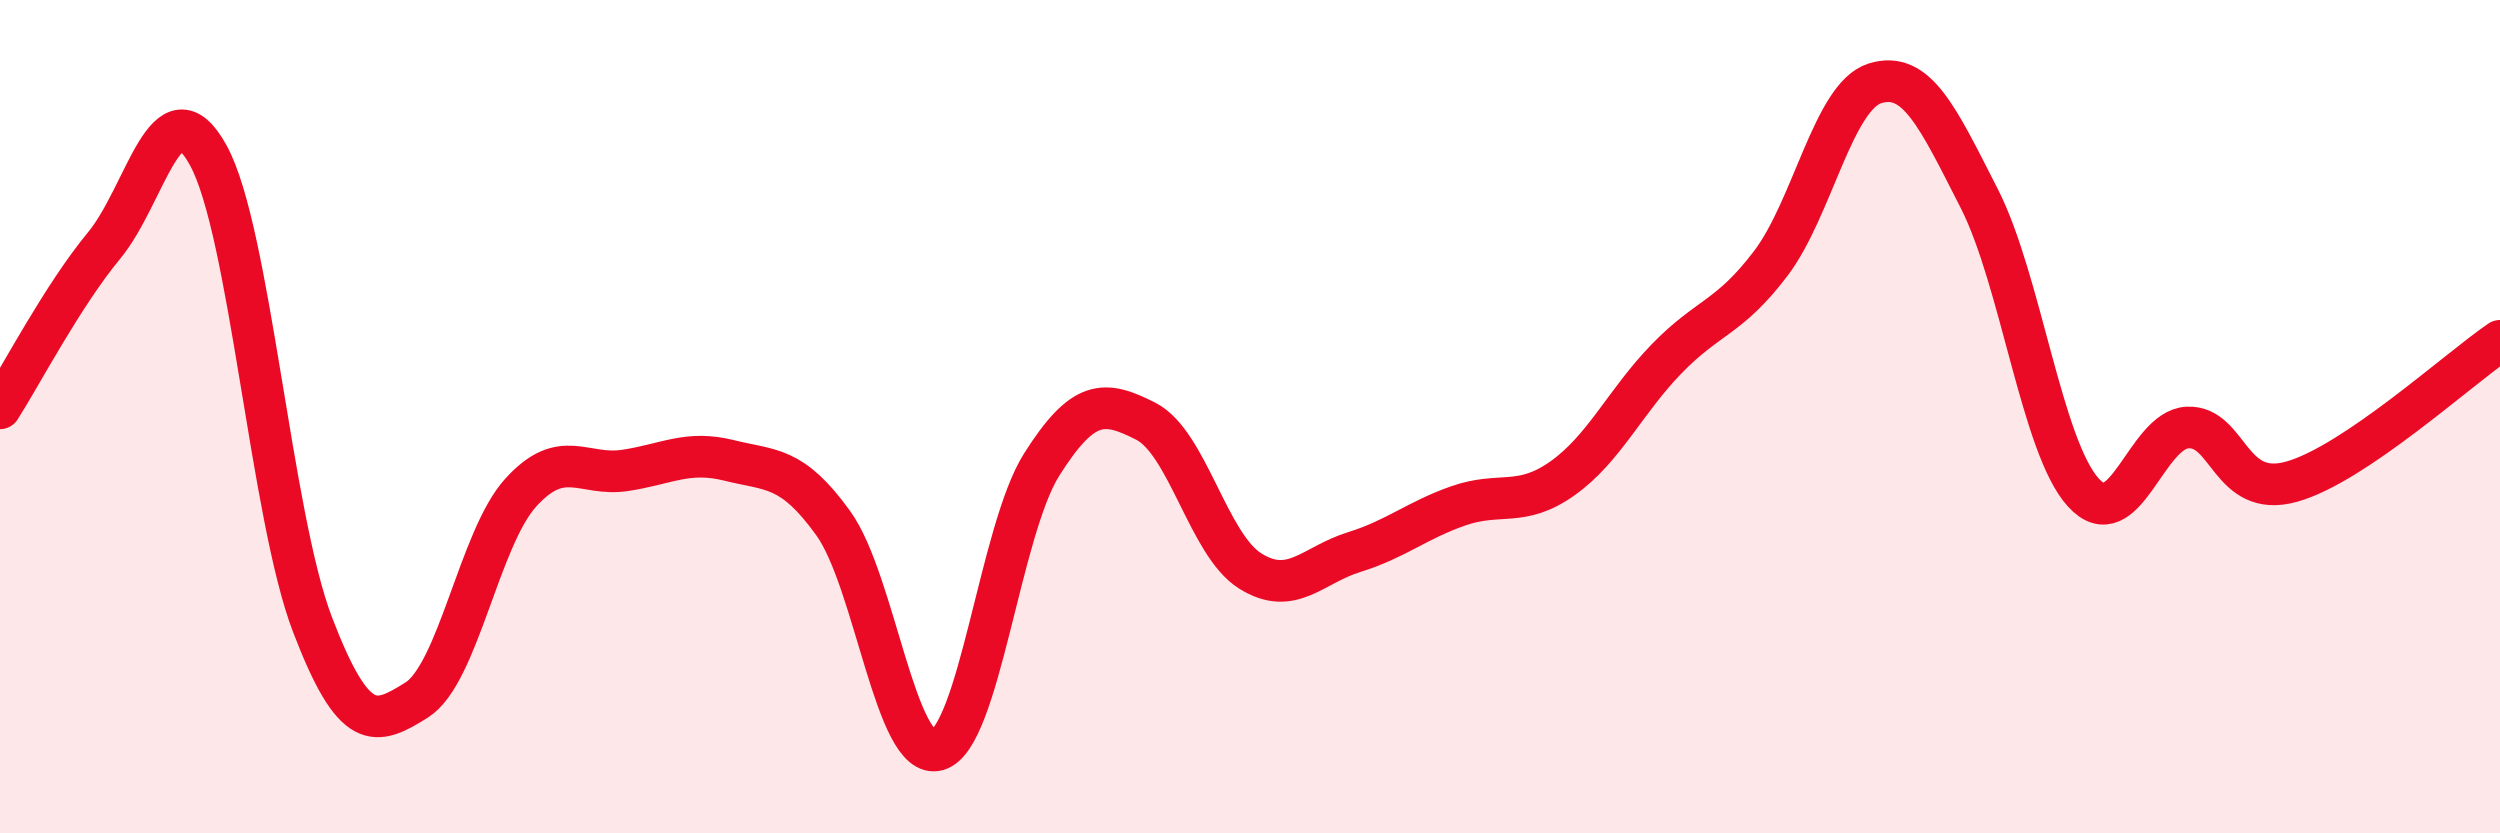
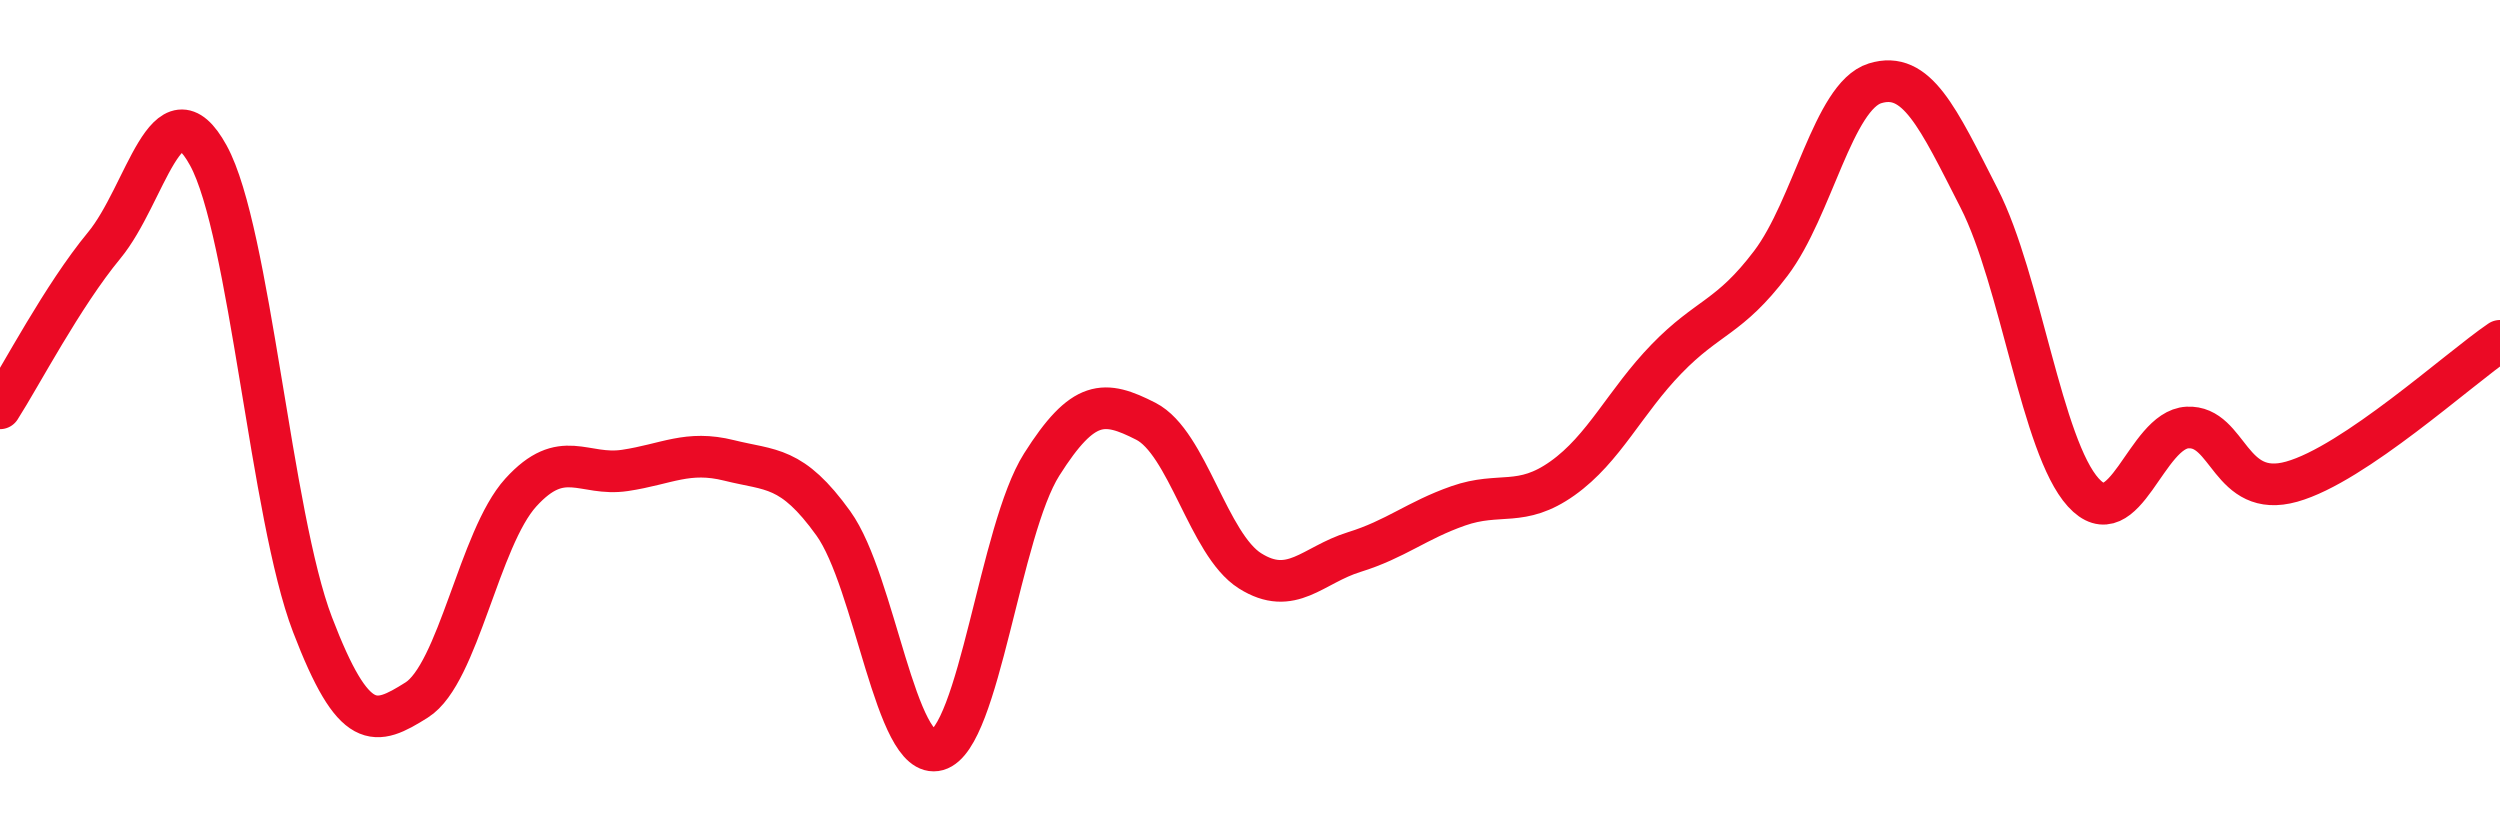
<svg xmlns="http://www.w3.org/2000/svg" width="60" height="20" viewBox="0 0 60 20">
-   <path d="M 0,9.8 C 0.5,9.02 1.5,7.1 2.5,5.89 C 3.5,4.68 4,1.91 5,3.73 C 6,5.55 6.5,12.38 7.5,14.99 C 8.5,17.6 9,17.43 10,16.8 C 11,16.17 11.5,12.92 12.5,11.82 C 13.5,10.72 14,11.44 15,11.29 C 16,11.14 16.5,10.8 17.5,11.05 C 18.5,11.3 19,11.17 20,12.56 C 21,13.95 21.5,18.28 22.5,18 C 23.5,17.72 24,12.73 25,11.15 C 26,9.57 26.5,9.6 27.5,10.11 C 28.5,10.62 29,13.07 30,13.7 C 31,14.33 31.5,13.56 32.5,13.25 C 33.5,12.94 34,12.49 35,12.14 C 36,11.79 36.5,12.19 37.5,11.48 C 38.5,10.77 39,9.64 40,8.61 C 41,7.58 41.5,7.64 42.5,6.32 C 43.5,5 44,2.31 45,2 C 46,1.69 46.5,2.8 47.5,4.76 C 48.5,6.72 49,10.72 50,11.82 C 51,12.92 51.5,10.31 52.5,10.26 C 53.5,10.21 53.5,11.98 55,11.56 C 56.5,11.14 59,8.86 60,8.18L60 20L0 20Z" fill="#EB0A25" opacity="0.1" stroke-linecap="round" stroke-linejoin="round" />
  <path d="M 0,9.8 C 0.5,9.02 1.5,7.1 2.5,5.89 C 3.5,4.68 4,1.91 5,3.73 C 6,5.55 6.5,12.38 7.5,14.99 C 8.5,17.6 9,17.43 10,16.8 C 11,16.17 11.5,12.92 12.5,11.82 C 13.5,10.72 14,11.44 15,11.29 C 16,11.14 16.5,10.8 17.5,11.05 C 18.5,11.3 19,11.17 20,12.56 C 21,13.95 21.5,18.28 22.5,18 C 23.5,17.72 24,12.73 25,11.15 C 26,9.57 26.5,9.6 27.5,10.11 C 28.5,10.62 29,13.07 30,13.7 C 31,14.33 31.5,13.56 32.5,13.25 C 33.5,12.94 34,12.49 35,12.14 C 36,11.79 36.5,12.19 37.5,11.48 C 38.5,10.77 39,9.64 40,8.61 C 41,7.58 41.5,7.64 42.5,6.32 C 43.5,5 44,2.31 45,2 C 46,1.69 46.5,2.8 47.5,4.76 C 48.5,6.72 49,10.72 50,11.82 C 51,12.92 51.5,10.31 52.5,10.26 C 53.5,10.21 53.5,11.98 55,11.56 C 56.5,11.14 59,8.86 60,8.18" stroke="#EB0A25" stroke-width="1" fill="none" stroke-linecap="round" stroke-linejoin="round" />
</svg>